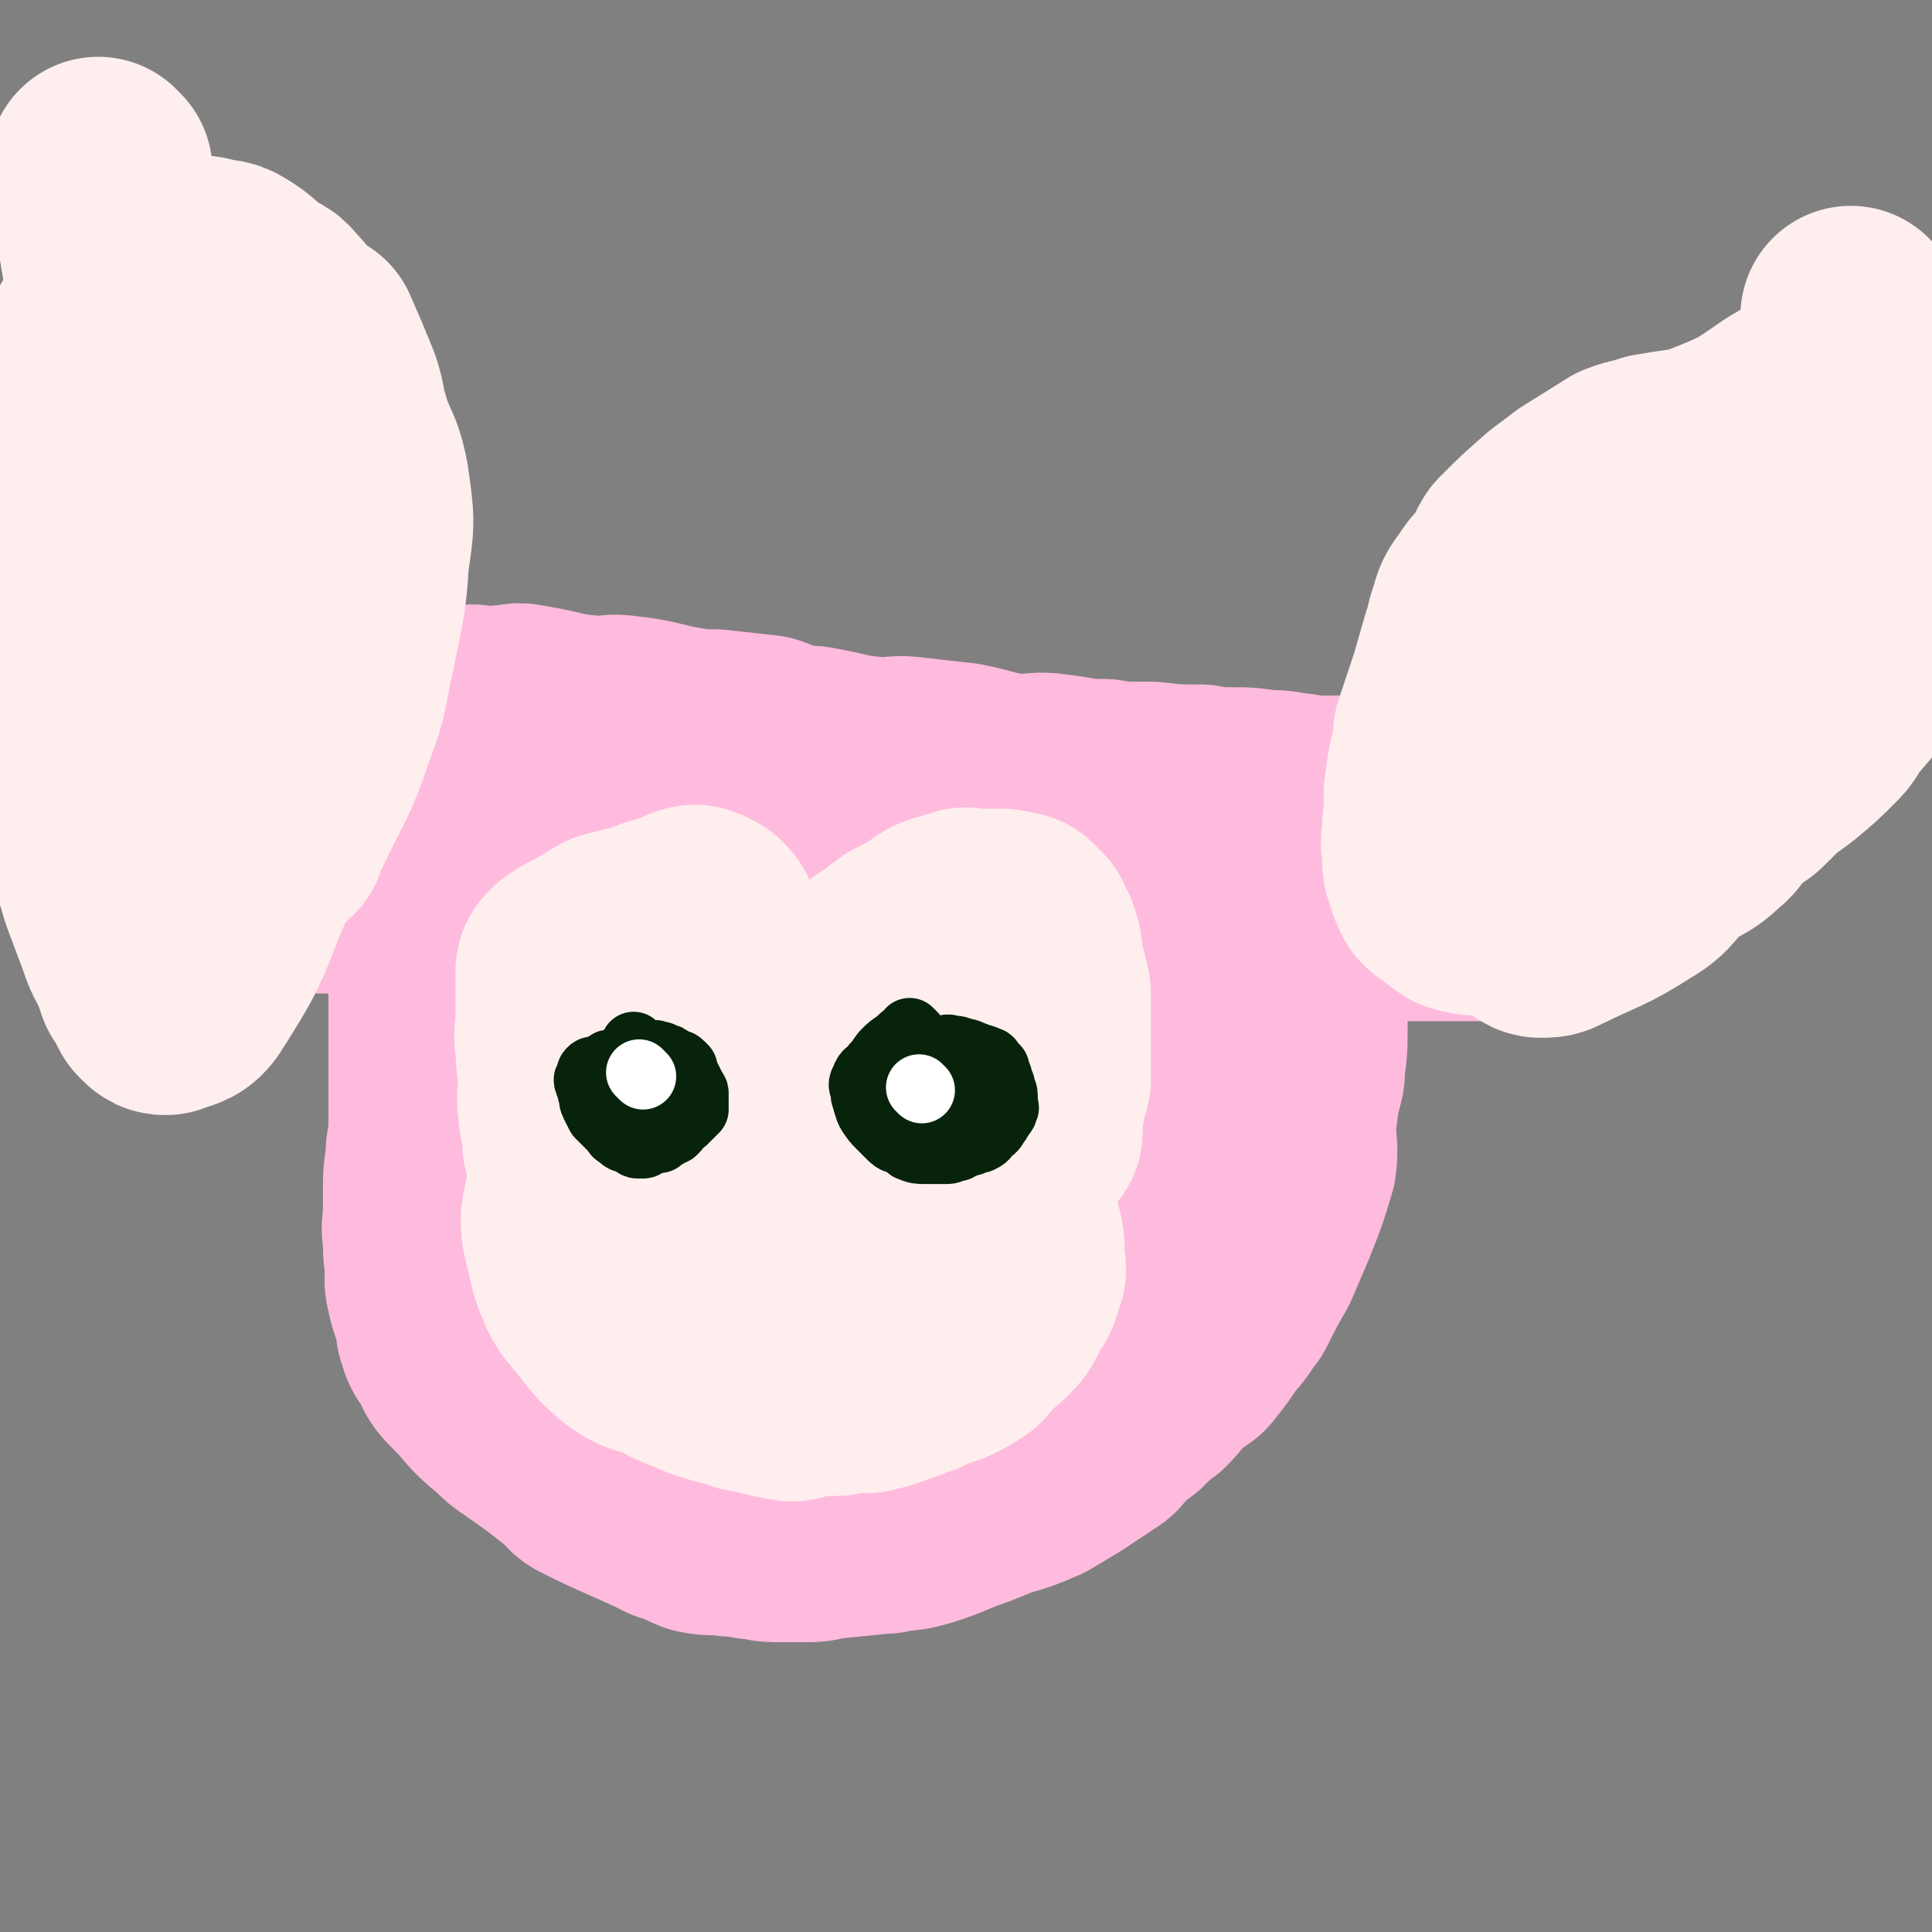
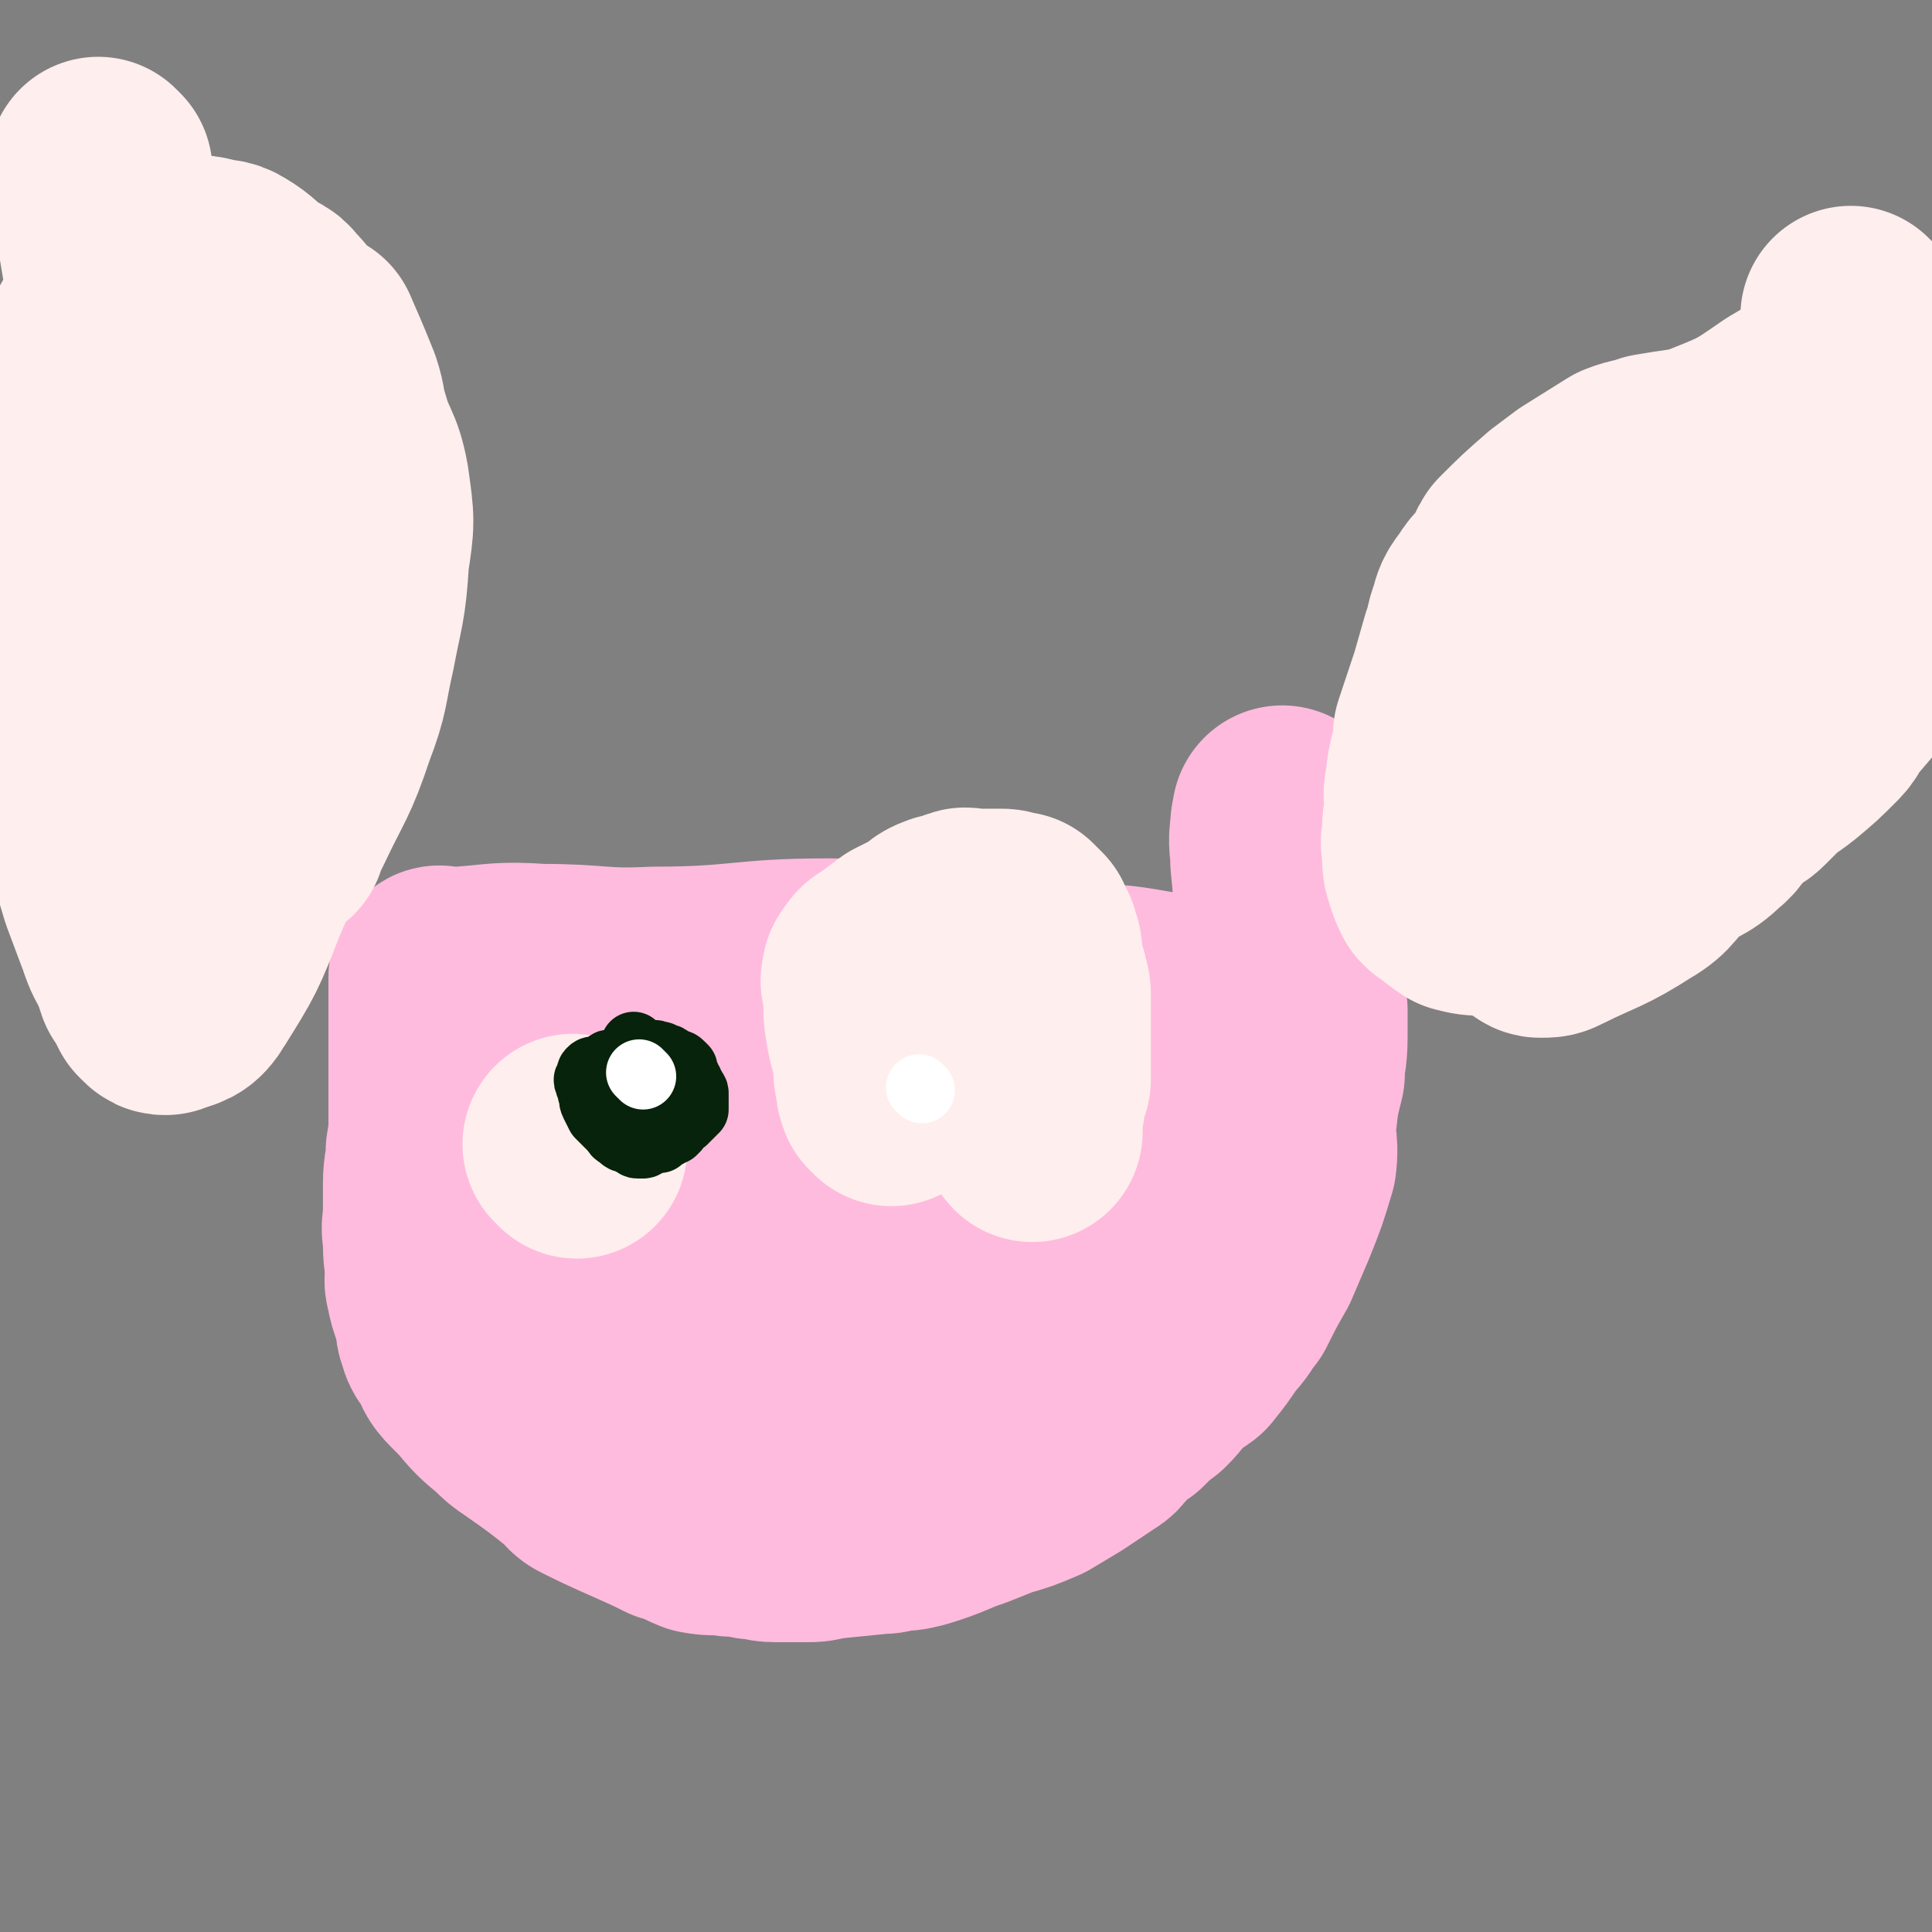
<svg xmlns="http://www.w3.org/2000/svg" viewBox="0 0 700 700" version="1.1">
  <rect x="0" y="0" width="700" height="700" fill="#808080" stroke="none" />
  <g fill="none" stroke="#FFBBDD" stroke-width="80" stroke-linecap="round" stroke-linejoin="round">
-     <path d="M87,319c-1,-1 -1,-1 -1,-1 -1,-1 0,0 0,0 2,0 2,0 4,0 6,1 6,1 13,1 10,1 10,1 20,1 11,0 11,0 22,1 9,1 9,2 18,2 6,1 6,1 13,1 7,0 7,1 14,1 11,1 11,1 22,1 7,0 7,0 14,0 10,0 10,0 19,0 10,0 10,0 19,0 5,0 5,0 10,0 7,0 7,1 14,1 7,1 7,1 13,1 5,0 5,0 10,0 7,0 7,1 15,2 6,0 6,0 13,-1 6,0 6,-1 12,-1 2,-1 1,0 3,0 10,0 10,-1 19,-1 7,-1 7,0 14,0 8,0 8,-1 16,-1 7,-1 7,0 15,0 8,0 8,0 16,0 5,0 5,0 10,0 1,0 1,0 3,0 6,1 6,1 13,1 3,1 3,1 7,1 3,0 3,0 6,0 4,0 4,0 8,0 4,0 4,1 8,2 4,0 4,0 8,0 4,0 4,0 8,0 1,0 1,0 2,0 5,0 5,0 9,0 3,0 3,0 6,0 3,0 3,0 6,0 2,0 2,0 4,0 2,0 2,0 5,0 1,0 1,0 3,0 1,0 1,0 3,0 1,0 0,-1 2,-1 0,-1 0,0 1,0 0,0 0,0 0,0 1,0 1,0 1,0 1,0 1,0 1,0 1,0 1,0 1,0 1,0 1,0 1,0 1,0 1,0 1,0 1,0 1,0 1,0 0,0 0,0 0,0 1,0 0,0 0,0 0,-1 0,0 0,0 0,0 0,0 0,0 " />
    <path d="M466,297c-1,-1 -1,-1 -1,-1 -1,-1 0,0 0,0 0,0 0,0 0,0 -1,2 -1,2 -1,4 -1,6 0,6 0,12 1,10 1,10 1,20 1,9 1,9 3,18 0,8 1,8 2,16 0,5 0,5 0,10 0,7 -1,7 -1,13 -2,8 -2,8 -3,17 -1,7 1,7 0,15 -3,10 -3,10 -7,20 -3,7 -3,7 -6,14 -4,7 -4,7 -8,15 -4,5 -3,5 -7,9 -4,6 -4,6 -8,11 -4,3 -4,2 -7,5 -4,4 -3,4 -7,8 -4,3 -4,3 -8,7 -5,3 -5,3 -8,7 -2,1 -1,2 -3,3 -6,4 -6,4 -12,8 -5,3 -5,3 -10,6 -7,3 -7,3 -14,5 -5,2 -5,2 -10,4 -9,3 -9,4 -19,7 -4,1 -4,1 -9,1 -2,1 -2,1 -4,1 -10,1 -10,1 -20,2 -4,1 -4,1 -7,1 -6,0 -6,0 -11,0 -4,0 -4,-1 -8,-1 -4,-1 -4,-1 -8,-1 -6,-1 -6,0 -11,-1 -5,-2 -5,-3 -10,-4 -2,-1 -2,-1 -4,-2 -13,-6 -14,-6 -26,-12 -2,-1 -2,-2 -3,-3 -10,-8 -10,-8 -20,-15 -3,-2 -3,-2 -6,-5 -6,-5 -6,-5 -11,-11 -2,-2 -2,-2 -4,-4 -3,-3 -3,-4 -4,-7 -3,-4 -3,-3 -4,-7 -1,-2 0,-2 0,-4 -2,-6 -3,-6 -4,-12 -1,-3 0,-3 0,-6 -1,-6 -1,-6 -1,-12 -1,-4 0,-4 0,-8 0,-6 0,-6 0,-11 0,-6 1,-6 1,-12 1,-6 1,-6 1,-11 0,-5 0,-5 0,-10 0,-2 0,-2 0,-4 0,-5 0,-5 0,-9 0,-5 0,-5 0,-9 0,-4 0,-4 0,-8 0,-3 0,-3 0,-6 0,-2 0,-2 0,-3 0,-1 0,-1 0,-1 0,-1 0,-1 0,-1 0,-1 0,-1 0,-1 0,-1 1,0 1,0 3,0 3,0 7,0 14,-1 14,-2 29,-1 21,0 21,2 41,1 32,0 32,-3 63,-3 16,0 16,1 32,2 17,2 17,2 33,4 16,1 16,1 32,3 15,1 15,2 30,4 11,2 11,2 23,3 6,0 6,-1 12,0 2,0 4,2 4,3 0,0 -1,0 -2,0 -18,3 -18,3 -36,5 -20,2 -20,1 -39,3 -24,1 -25,0 -48,3 -22,2 -22,3 -43,6 -16,1 -16,1 -31,3 -10,1 -10,2 -19,4 -5,1 -5,1 -10,3 -5,1 -5,0 -10,3 -3,1 -4,1 -6,4 -1,1 0,1 0,2 0,4 -2,4 0,8 7,12 6,16 17,23 9,7 12,3 24,5 14,3 14,3 29,5 14,1 14,1 28,2 7,0 7,0 15,-1 10,-1 10,-1 20,-3 4,-1 5,-2 7,-3 1,-1 -1,-1 -1,-2 -1,-3 2,-4 0,-6 -11,-8 -12,-12 -26,-14 -18,-2 -19,2 -36,6 -20,4 -20,3 -39,10 -20,6 -20,6 -39,15 -14,6 -15,6 -28,15 -7,4 -7,5 -12,11 -2,1 -2,2 -1,4 1,4 1,6 5,8 17,7 18,9 36,11 22,1 22,-2 45,-5 27,-3 27,-2 54,-8 23,-5 23,-6 46,-14 14,-5 14,-5 28,-11 8,-4 9,-5 16,-11 2,-2 1,-3 2,-6 3,-6 4,-6 5,-12 0,-1 -1,-1 -1,-2 -1,-6 1,-8 -1,-13 -4,-6 -5,-8 -12,-11 -14,-5 -16,-7 -31,-6 -14,1 -14,6 -27,10 -17,6 -17,5 -33,10 -16,5 -16,5 -31,12 -11,5 -12,4 -22,12 -6,3 -6,4 -9,9 -3,5 -4,5 -4,10 -1,4 0,5 2,9 3,4 4,4 9,6 16,9 15,13 32,17 11,2 11,-3 22,-5 17,-2 17,-1 33,-3 9,-1 9,-1 17,-3 8,-1 8,-1 15,-3 2,0 2,0 4,0 2,-1 2,-1 4,-1 0,0 0,0 1,0 " />
-     <path d="M91,305c-1,-1 -1,-1 -1,-1 -1,-1 0,0 0,0 0,0 0,0 0,0 0,0 0,0 0,0 -1,-1 0,0 0,0 0,0 0,0 0,0 1,-2 1,-3 3,-4 3,-4 3,-4 6,-7 5,-4 5,-4 10,-7 3,-2 3,-2 7,-4 1,-1 1,-1 1,-2 1,0 0,0 0,0 0,0 1,0 1,0 1,0 1,-1 1,-1 0,-1 0,-1 1,-1 0,0 1,0 1,0 1,0 0,-1 1,-1 1,-1 1,-1 2,-1 6,-3 6,-3 13,-5 4,-2 4,-1 9,-3 8,-3 7,-4 15,-7 5,-1 5,-1 10,-2 2,0 2,1 5,1 5,0 5,-1 10,-1 3,-1 3,0 5,0 12,2 11,3 23,4 6,1 6,-1 12,0 10,1 10,2 21,4 6,1 6,1 12,1 9,1 9,1 18,2 6,2 6,3 12,4 2,0 2,0 5,0 12,2 11,3 23,4 6,1 6,-1 13,0 9,1 9,1 18,2 10,2 10,3 19,4 7,1 7,-1 14,0 9,1 9,2 19,2 6,1 6,1 13,1 2,0 2,0 4,0 9,1 9,1 18,1 5,1 5,1 11,1 6,0 6,0 12,1 5,0 5,0 10,1 4,0 4,1 9,1 5,0 5,0 10,0 6,0 6,1 13,1 4,1 4,0 8,0 1,0 1,0 2,0 5,0 5,1 9,1 4,0 4,0 7,0 3,0 3,0 6,0 3,0 3,1 5,1 1,1 1,0 2,0 2,0 1,1 2,1 1,1 1,1 2,2 0,0 0,-1 0,-1 0,0 0,0 0,0 1,0 0,-1 0,0 0,0 0,0 0,1 " />
  </g>
  <g fill="none" stroke="#FFEEEE" stroke-width="80" stroke-linecap="round" stroke-linejoin="round">
-     <path d="M276,386c-1,-1 -1,-1 -1,-1 -1,-1 0,0 0,0 -2,0 -2,0 -4,0 -5,1 -5,1 -11,2 -6,2 -6,2 -13,4 -8,2 -8,1 -15,4 -4,2 -4,2 -7,5 -4,4 -3,4 -6,8 -4,5 -5,5 -7,10 -2,5 -1,5 -2,10 -1,6 -2,6 -3,13 0,4 0,4 1,8 2,7 1,7 4,14 2,5 3,5 6,9 5,6 5,7 11,12 5,4 6,3 12,5 5,3 5,3 10,5 7,3 7,3 15,5 4,1 4,2 8,2 7,2 7,2 13,3 1,0 1,-1 2,-1 7,-1 7,-1 14,-1 5,-1 5,-1 11,-1 4,-1 5,-1 9,-3 5,-1 5,-2 9,-3 5,-3 5,-2 10,-4 4,-2 4,-2 7,-4 1,-1 0,-2 2,-3 4,-4 4,-3 8,-7 2,-2 2,-2 3,-4 2,-4 2,-4 4,-7 1,-3 1,-3 2,-6 0,-2 -1,-2 -1,-4 0,-4 1,-4 0,-7 -1,-6 -2,-6 -4,-11 -1,-1 -1,-1 -2,-2 -3,-4 -3,-4 -6,-8 -3,-4 -3,-4 -6,-7 -3,-3 -3,-2 -6,-4 -4,-3 -4,-3 -8,-5 -4,-2 -4,-2 -7,-3 -5,-1 -5,-1 -10,-2 -4,-1 -4,-1 -8,-2 -4,-1 -5,-2 -8,-2 -1,0 -1,1 -2,1 -4,0 -4,-2 -8,-1 -5,0 -5,0 -8,2 -4,0 -5,0 -8,1 -4,2 -4,3 -7,5 -3,3 -4,2 -7,5 -3,3 -2,3 -4,6 -2,3 -3,3 -4,6 -2,4 -2,5 -3,9 -1,4 -1,4 -2,8 0,1 1,1 1,1 0,3 -1,4 0,6 1,3 2,3 4,5 1,1 1,1 2,2 3,2 3,2 6,3 2,1 3,1 5,1 3,0 3,1 6,0 4,-1 3,-1 6,-3 3,-2 3,-2 6,-3 2,-1 2,-1 4,-2 2,-1 1,-2 2,-3 1,-1 1,-1 1,-2 0,0 1,0 1,0 0,-2 0,-2 0,-3 -1,-2 -1,-1 -2,-3 -1,0 -1,0 -1,-1 " />
    <path d="M209,416c-1,-1 -1,-1 -1,-1 -1,-1 0,0 0,0 0,0 0,0 0,0 0,0 0,0 0,0 -1,-1 0,0 0,0 " />
-     <path d="M209,415c-1,-1 -1,-1 -1,-1 -1,-1 0,0 0,0 0,0 0,0 0,0 0,0 0,0 0,0 -1,-1 0,0 0,0 0,-1 0,-1 0,-2 -1,-3 -1,-3 -1,-5 -1,-3 -1,-3 -1,-6 -1,-4 0,-4 0,-7 0,-8 -1,-8 -1,-15 -1,-5 0,-5 0,-10 0,-1 0,-1 0,-2 0,-3 0,-3 0,-7 0,-2 0,-2 0,-3 0,-1 0,-1 0,-1 0,-1 0,-1 0,-1 0,-1 0,-1 0,-1 0,-1 0,-1 0,-1 0,-1 0,-1 0,-1 0,-1 1,-1 1,-1 1,-1 0,-1 1,-1 2,-2 3,-2 5,-3 5,-3 5,-3 10,-6 4,-1 4,-1 8,-2 5,-1 5,-1 9,-3 5,-1 5,-1 9,-3 1,0 1,0 1,0 1,-1 1,-1 2,-1 1,-1 1,0 2,0 0,0 0,0 0,0 2,1 2,1 2,1 2,2 2,2 2,4 1,2 0,2 1,4 1,3 2,3 2,6 2,5 2,5 2,10 1,4 1,4 1,8 0,2 0,2 0,4 1,4 1,4 1,9 1,3 1,3 1,5 0,3 0,3 1,6 0,2 0,2 1,4 0,1 1,1 1,2 0,1 0,2 0,2 0,1 1,0 1,1 1,1 0,1 0,2 0,0 0,0 0,0 0,1 0,1 0,1 " />
    <path d="M323,397c-1,-1 -1,-1 -1,-1 -1,-1 0,0 0,0 0,0 0,0 0,0 0,0 0,0 0,0 -1,-2 -1,-2 -1,-3 -1,-5 -1,-6 -1,-11 -2,-6 -2,-6 -3,-12 -1,-6 0,-6 0,-11 -1,-2 -1,-2 -1,-3 -1,-1 0,-1 0,-1 0,-1 0,-1 0,-1 0,-1 0,-1 0,-1 2,-3 2,-3 4,-4 4,-3 4,-3 8,-6 4,-2 4,-2 8,-4 3,-2 3,-3 6,-4 2,-1 2,0 4,0 1,-1 1,-1 1,-1 1,-1 1,-1 2,-1 1,-1 1,0 3,0 1,0 1,0 3,0 2,0 2,0 4,0 2,0 2,0 4,0 2,0 2,1 4,1 0,1 0,0 1,0 0,0 1,1 1,1 1,1 1,1 2,2 0,0 0,1 0,1 1,2 2,2 2,4 1,2 1,3 1,5 0,3 0,3 1,5 0,2 1,2 1,4 1,3 1,3 1,5 0,3 0,3 0,6 0,3 0,3 0,5 0,2 0,2 0,4 0,2 0,2 0,4 0,1 0,1 0,2 0,2 0,2 0,3 0,1 0,1 0,2 0,2 0,2 0,4 0,1 -1,1 -1,2 -1,2 -1,2 -1,3 -1,2 0,2 0,3 0,2 -1,2 -1,3 -1,1 0,1 0,2 0,1 0,1 0,2 0,1 0,1 0,2 0,1 0,1 0,2 0,0 0,0 0,0 " />
  </g>
  <g fill="none" stroke="#07230B" stroke-width="6" stroke-linecap="round" stroke-linejoin="round">
    <path d="M229,384c-1,-1 -1,-1 -1,-1 " />
    <path d="M335,396c-1,-1 -1,-1 -1,-1 " />
  </g>
  <g fill="none" stroke="#07230B" stroke-width="24" stroke-linecap="round" stroke-linejoin="round">
    <path d="M231,380c-1,-1 -1,-1 -1,-1 -1,-1 0,0 0,0 0,1 -1,1 -1,2 -1,4 -1,4 -1,7 -1,4 -1,4 -1,9 -1,4 -1,4 0,8 0,1 1,1 2,2 1,1 0,2 1,2 1,1 1,1 2,1 1,0 1,0 2,0 1,0 1,0 2,0 2,0 2,-1 4,-1 1,-1 1,-1 2,-1 1,-1 2,-1 2,-1 2,-1 1,-2 2,-3 1,-1 2,-1 2,-2 1,-1 1,-1 1,-2 0,-1 1,-1 1,-2 0,0 0,0 0,0 0,-1 0,-1 0,-1 0,-1 0,-1 0,-1 0,-1 0,-1 0,-1 0,-1 -1,-1 -1,-2 -1,-1 -1,-1 -1,-2 -1,-1 -1,-1 -1,-2 -1,-1 -1,-1 -1,-1 -1,-1 -1,-1 -2,-1 -2,-1 -2,-1 -4,-1 -1,-1 0,-1 -1,-1 -2,0 -2,0 -4,0 -2,0 -2,0 -4,0 -3,0 -3,0 -6,0 -2,0 -2,0 -4,0 -1,0 -1,1 -1,1 -1,1 -2,1 -3,1 -2,1 -2,0 -3,1 -1,1 0,1 0,2 -1,1 -2,1 -1,2 0,2 1,2 1,4 1,2 0,2 1,4 1,2 1,2 2,4 2,2 2,2 4,4 1,1 1,1 1,1 1,1 1,2 2,2 2,2 2,2 4,2 1,1 1,1 1,1 1,0 1,1 2,1 1,0 1,0 2,0 1,0 1,-1 2,-1 2,-1 2,-1 4,-1 1,-1 1,-1 1,-1 1,-1 1,-1 2,-1 1,-1 2,-1 2,-1 1,-1 1,-1 1,-1 1,-2 1,-2 2,-3 1,0 1,0 1,0 1,-1 0,-1 1,-1 0,-1 1,-1 1,-1 1,-1 0,-1 1,-1 0,-1 1,-1 1,-1 0,-1 0,-1 0,-2 0,-1 0,-1 0,-1 0,-1 0,-1 0,-2 0,-1 0,-1 0,-1 0,-1 -1,-1 -1,-2 -1,-1 -1,-1 -1,-2 -1,-1 -1,-1 -1,-2 -1,-2 -1,-2 -1,-3 -1,-1 -1,-1 -1,-1 -1,-1 -1,-1 -3,-1 -1,-1 -1,-1 -1,-1 -1,-1 -1,-1 -2,-1 -2,-1 -1,-1 -3,-1 -1,-1 -1,0 -2,0 -1,0 -1,0 -2,0 -1,0 -1,0 -2,0 -2,0 -2,1 -3,1 -2,1 -2,0 -4,1 -1,0 -1,1 -2,1 -1,1 -2,0 -3,1 -1,0 -1,1 -1,1 -1,1 -1,1 -1,1 " />
-     <path d="M331,375c-1,-1 -1,-1 -1,-1 -1,-1 0,0 0,0 0,0 0,0 0,0 0,0 0,0 0,0 -1,-1 0,0 0,0 -1,1 -1,1 -3,2 -3,3 -3,2 -6,5 -2,2 -2,3 -4,5 -2,3 -3,2 -4,5 -1,2 -1,2 0,4 0,1 0,1 0,2 1,3 1,4 2,6 2,3 2,3 4,5 2,2 2,2 4,4 2,2 3,1 5,2 1,1 1,2 2,2 2,1 3,1 5,1 2,0 2,0 4,0 2,0 2,0 4,0 2,0 2,-1 4,-1 1,-1 1,-1 2,-1 2,-1 2,-1 3,-1 2,-1 2,-1 3,-1 2,-1 2,-1 3,-3 2,-1 2,-1 3,-3 1,-1 1,-1 1,-2 1,-2 2,-1 2,-3 1,-1 0,-1 0,-1 0,-2 0,-2 0,-4 0,-2 -1,-2 -1,-4 -1,-2 -1,-2 -1,-3 -1,-1 -1,-1 -1,-3 -1,-1 -1,-1 -1,-1 -1,-1 -1,-2 -2,-2 -2,-1 -2,-1 -4,-1 -1,-1 -1,-1 -2,-1 -1,-1 -2,-1 -3,-1 -2,-1 -2,-1 -4,-1 -2,-1 -2,0 -4,0 -2,0 -2,0 -3,0 -2,0 -2,0 -4,0 -2,0 -2,0 -3,0 -1,1 -2,1 -3,2 -1,2 -1,2 -2,4 0,1 0,1 0,1 0,3 0,3 0,5 1,3 1,3 1,5 1,3 1,3 2,6 1,2 1,2 2,4 2,3 2,3 5,5 1,1 1,1 2,1 2,1 2,1 3,1 2,0 2,0 3,0 3,0 3,-1 5,-1 1,-1 1,-1 1,-1 2,-2 2,-2 3,-3 0,-1 0,-1 0,-2 1,-2 2,-2 2,-3 1,-1 0,-1 0,-1 0,-2 0,-2 0,-3 0,-2 0,-2 -1,-3 -1,-1 -2,-1 -2,-1 -2,-1 -1,-2 -2,-2 -2,-1 -2,-1 -4,-1 -2,-1 -2,-1 -4,-1 -1,-1 -1,0 -1,0 -3,1 -3,1 -5,1 -2,1 -3,0 -4,1 -3,1 -3,1 -4,2 -2,2 -1,2 -2,4 -1,1 -1,1 -2,2 -1,2 -1,3 0,5 0,2 0,2 1,4 0,1 0,1 0,2 " />
  </g>
  <g fill="none" stroke="#FFFFFF" stroke-width="24" stroke-linecap="round" stroke-linejoin="round">
    <path d="M233,390c-1,-1 -1,-1 -1,-1 -1,-1 0,0 0,0 " />
    <path d="M334,395c-1,-1 -1,-1 -1,-1 " />
  </g>
  <g fill="none" stroke="#FFEEEE" stroke-width="24" stroke-linecap="round" stroke-linejoin="round">
    <path d="M697,118c-1,-1 -1,-1 -1,-1 -1,-1 0,0 0,0 0,0 0,0 0,0 0,0 0,-1 0,0 -2,0 -2,1 -3,2 -3,5 -3,6 -7,10 -6,7 -5,8 -12,14 -9,9 -9,9 -20,16 -11,7 -12,5 -23,11 -7,4 -6,4 -13,9 -7,4 -7,4 -14,9 -8,4 -8,4 -16,9 -5,3 -4,4 -9,8 -4,3 -5,2 -9,5 -2,2 -2,3 -4,5 -3,2 -3,2 -5,5 -2,2 -2,2 -4,4 -1,1 -2,1 -3,2 -1,2 0,3 -2,5 0,1 -1,0 -2,1 0,1 0,2 0,2 -2,2 -3,2 -4,4 -1,0 0,1 0,1 -1,2 -2,2 -3,4 -1,1 -1,1 -2,2 -1,2 -1,3 -2,5 -1,1 -1,1 -2,2 0,1 0,1 0,2 -1,1 -1,2 -1,2 -1,1 -1,1 -1,1 -1,1 -1,1 -1,2 -1,1 -1,1 -1,2 -1,1 -1,1 -1,2 -1,2 -1,2 -1,4 -1,1 -1,1 -1,1 -2,3 -2,3 -3,5 -1,2 -1,2 -2,4 -1,1 -1,1 -2,2 -2,3 -2,3 -3,6 -2,3 -1,3 -3,6 -1,3 -2,2 -3,5 -2,3 -1,4 -3,8 -1,2 -1,2 -2,5 -1,4 0,4 0,8 0,2 0,2 0,5 0,3 0,3 0,6 0,2 1,2 1,4 1,3 1,3 2,6 2,2 2,2 5,4 2,1 2,1 4,1 2,1 2,1 5,1 3,0 3,0 6,0 4,0 5,0 9,-1 4,-2 4,-3 8,-5 4,-3 4,-3 8,-6 4,-3 4,-3 8,-6 1,-1 -1,-1 0,-2 3,-5 3,-5 7,-9 2,-3 3,-2 5,-4 2,-3 2,-3 4,-7 1,-2 1,-2 2,-4 2,-3 3,-3 5,-5 1,-2 0,-3 1,-4 2,-2 2,-2 4,-3 1,-1 1,-1 1,-2 1,0 1,0 1,0 0,-1 0,-1 1,-1 0,-1 1,0 1,0 0,0 0,0 0,0 " />
  </g>
  <g fill="none" stroke="#FFEEEE" stroke-width="80" stroke-linecap="round" stroke-linejoin="round">
    <path d="M672,116c-1,-1 -1,-1 -1,-1 -1,-1 0,0 0,0 1,1 1,1 2,2 2,2 3,3 2,5 -3,7 -3,8 -10,14 -8,8 -8,7 -18,13 -13,9 -13,9 -28,15 -3,2 -4,1 -7,2 -7,1 -7,1 -13,2 -5,2 -5,1 -10,3 -8,5 -8,5 -16,10 -4,3 -4,3 -8,6 -8,7 -8,7 -15,14 -2,3 -1,4 -3,6 -3,5 -4,4 -7,9 -3,4 -3,4 -4,8 -2,5 -1,5 -3,10 -2,7 -2,7 -4,14 -3,9 -3,9 -6,18 0,0 1,0 1,0 -2,9 -3,9 -4,19 -1,4 0,4 0,8 -1,5 -1,5 -1,10 -1,3 0,3 0,6 0,4 0,4 1,7 1,3 1,3 2,5 1,1 1,1 2,1 3,3 3,3 6,5 4,1 4,1 8,1 4,1 4,1 8,1 4,0 4,0 8,0 5,0 5,0 10,-1 4,-1 4,-1 8,-3 4,-2 4,-3 8,-6 6,-5 7,-5 12,-11 4,-4 4,-5 7,-10 6,-7 6,-6 11,-13 4,-5 3,-6 6,-11 4,-5 4,-4 7,-9 1,-2 1,-2 2,-4 2,-3 2,-3 3,-5 1,-2 1,-1 2,-3 3,-3 3,-3 5,-7 1,-3 1,-3 2,-6 2,-2 2,-2 3,-4 2,-2 3,-2 5,-4 1,-1 1,-1 1,-3 1,-1 0,-1 1,-2 0,0 1,-1 1,0 0,0 -1,0 -2,1 -4,3 -4,3 -8,7 -8,8 -8,7 -16,15 -13,13 -13,13 -26,27 -6,7 -7,6 -13,14 -4,4 -3,4 -7,9 -3,5 -3,5 -7,10 -1,3 -2,2 -3,5 -2,2 -2,2 -3,4 0,1 0,1 0,1 -1,2 -2,2 -3,4 0,1 0,1 0,1 -1,1 -1,1 -1,2 -1,1 -1,1 -1,2 -1,2 -1,2 -1,4 0,0 0,0 0,1 0,0 0,0 0,0 0,1 0,1 0,1 0,1 1,1 1,1 3,0 3,0 5,-1 14,-7 15,-6 29,-15 7,-4 6,-6 12,-11 7,-6 8,-4 14,-10 4,-3 3,-4 6,-7 2,-2 2,-2 5,-4 2,-2 2,-1 4,-3 2,-2 2,-2 4,-4 5,-5 5,-4 10,-8 6,-5 6,-5 12,-11 3,-3 2,-4 5,-7 6,-7 6,-7 11,-13 2,-3 2,-3 4,-7 3,-7 3,-7 6,-15 1,0 1,0 1,-1 3,-7 3,-7 5,-13 1,-4 1,-4 1,-8 1,-5 1,-5 1,-9 0,-4 1,-4 1,-7 0,-1 0,-1 0,-2 0,-1 0,-1 0,-3 0,-1 0,-1 0,-3 0,-1 0,-1 0,-3 0,-2 0,-2 0,-4 0,-3 0,-3 0,-5 0,-3 0,-4 0,-7 0,-3 -1,-3 -1,-7 -1,-2 0,-2 0,-4 0,-3 0,-3 0,-5 0,-2 0,-2 0,-4 0,-1 0,-1 0,-3 0,0 0,0 0,0 0,-1 0,-1 0,-1 0,-1 0,-1 0,-1 " />
    <path d="M625,204c-1,-1 -1,-1 -1,-1 -1,-1 0,0 0,0 -2,2 -2,2 -4,4 -5,5 -5,5 -9,10 -7,7 -7,8 -13,15 -5,6 -5,6 -9,12 -4,5 -3,5 -7,10 -1,1 -1,1 -2,2 -1,2 -1,2 -2,3 -1,1 -1,1 -2,2 0,1 0,2 0,2 -1,1 -1,1 -1,1 -1,0 -1,1 -1,1 -1,0 -1,0 -1,0 0,0 0,1 0,1 0,1 -1,1 -1,2 -1,1 -1,1 -1,2 -2,3 -2,3 -3,5 -1,1 -1,1 -2,2 0,1 0,2 -1,3 0,0 0,0 0,0 " />
    <path d="M37,62c-1,-1 -1,-1 -1,-1 -1,-1 0,0 0,0 0,2 0,2 0,4 1,7 1,7 2,14 2,12 2,12 4,24 2,15 1,15 4,30 2,14 2,13 5,27 2,8 2,8 4,16 3,10 3,10 5,20 2,7 2,7 4,14 3,11 3,11 6,22 2,6 3,5 5,11 3,8 2,9 5,17 2,7 3,7 6,14 1,3 1,3 2,6 2,4 3,4 5,8 0,1 0,1 0,2 1,3 1,3 2,6 1,1 2,1 2,2 1,2 0,2 1,3 0,1 1,1 2,2 0,0 -1,0 -1,0 0,0 0,0 0,0 2,-3 2,-3 4,-7 8,-17 9,-16 15,-34 5,-13 4,-14 7,-27 3,-16 4,-16 5,-33 2,-13 2,-13 0,-27 -2,-11 -4,-10 -7,-21 -2,-6 -1,-6 -3,-12 -4,-10 -5,-12 -8,-19 -1,-1 0,4 0,3 -6,-5 -6,-8 -13,-15 -2,-3 -3,-2 -6,-4 -5,-4 -5,-5 -10,-8 -3,-2 -4,-1 -7,-2 -4,-1 -4,-1 -8,0 -4,0 -4,0 -8,1 -2,1 -2,2 -4,4 -10,9 -13,8 -20,19 -7,12 -5,14 -8,27 -3,11 -3,11 -4,21 -2,16 -2,16 -2,31 0,12 0,12 1,24 1,15 0,15 1,30 2,11 3,11 5,23 2,12 2,12 5,25 3,10 3,10 6,20 3,8 3,8 6,16 2,6 2,5 5,11 1,3 1,3 2,6 2,3 2,3 4,7 1,1 1,1 1,1 1,1 1,1 2,1 5,-2 6,-1 9,-6 10,-16 10,-16 17,-34 8,-18 7,-18 12,-37 6,-19 6,-19 10,-40 3,-17 3,-17 4,-34 0,-4 -1,-4 -2,-9 -2,-5 -1,-5 -3,-10 0,-2 -1,-2 -2,-4 -1,-2 -1,-1 -2,-3 0,-1 0,-1 0,-2 -1,-1 -1,-1 -1,-2 -1,-1 -1,-1 -1,-1 0,-1 0,-1 0,-1 0,-1 -1,-1 -1,-1 0,-1 0,-1 0,-1 0,-1 -1,-1 -1,-1 -1,-1 -1,0 -2,-1 -2,-1 -1,-2 -3,-3 -2,-1 -2,-1 -4,-2 -3,-1 -3,-1 -5,-3 -3,-1 -3,-1 -5,-3 -2,-1 -2,-1 -4,-3 -1,-1 -1,-1 -2,-2 0,0 0,0 -1,0 0,0 0,0 0,0 -1,-2 -2,-2 -2,-4 0,0 0,0 0,0 " />
  </g>
</svg>